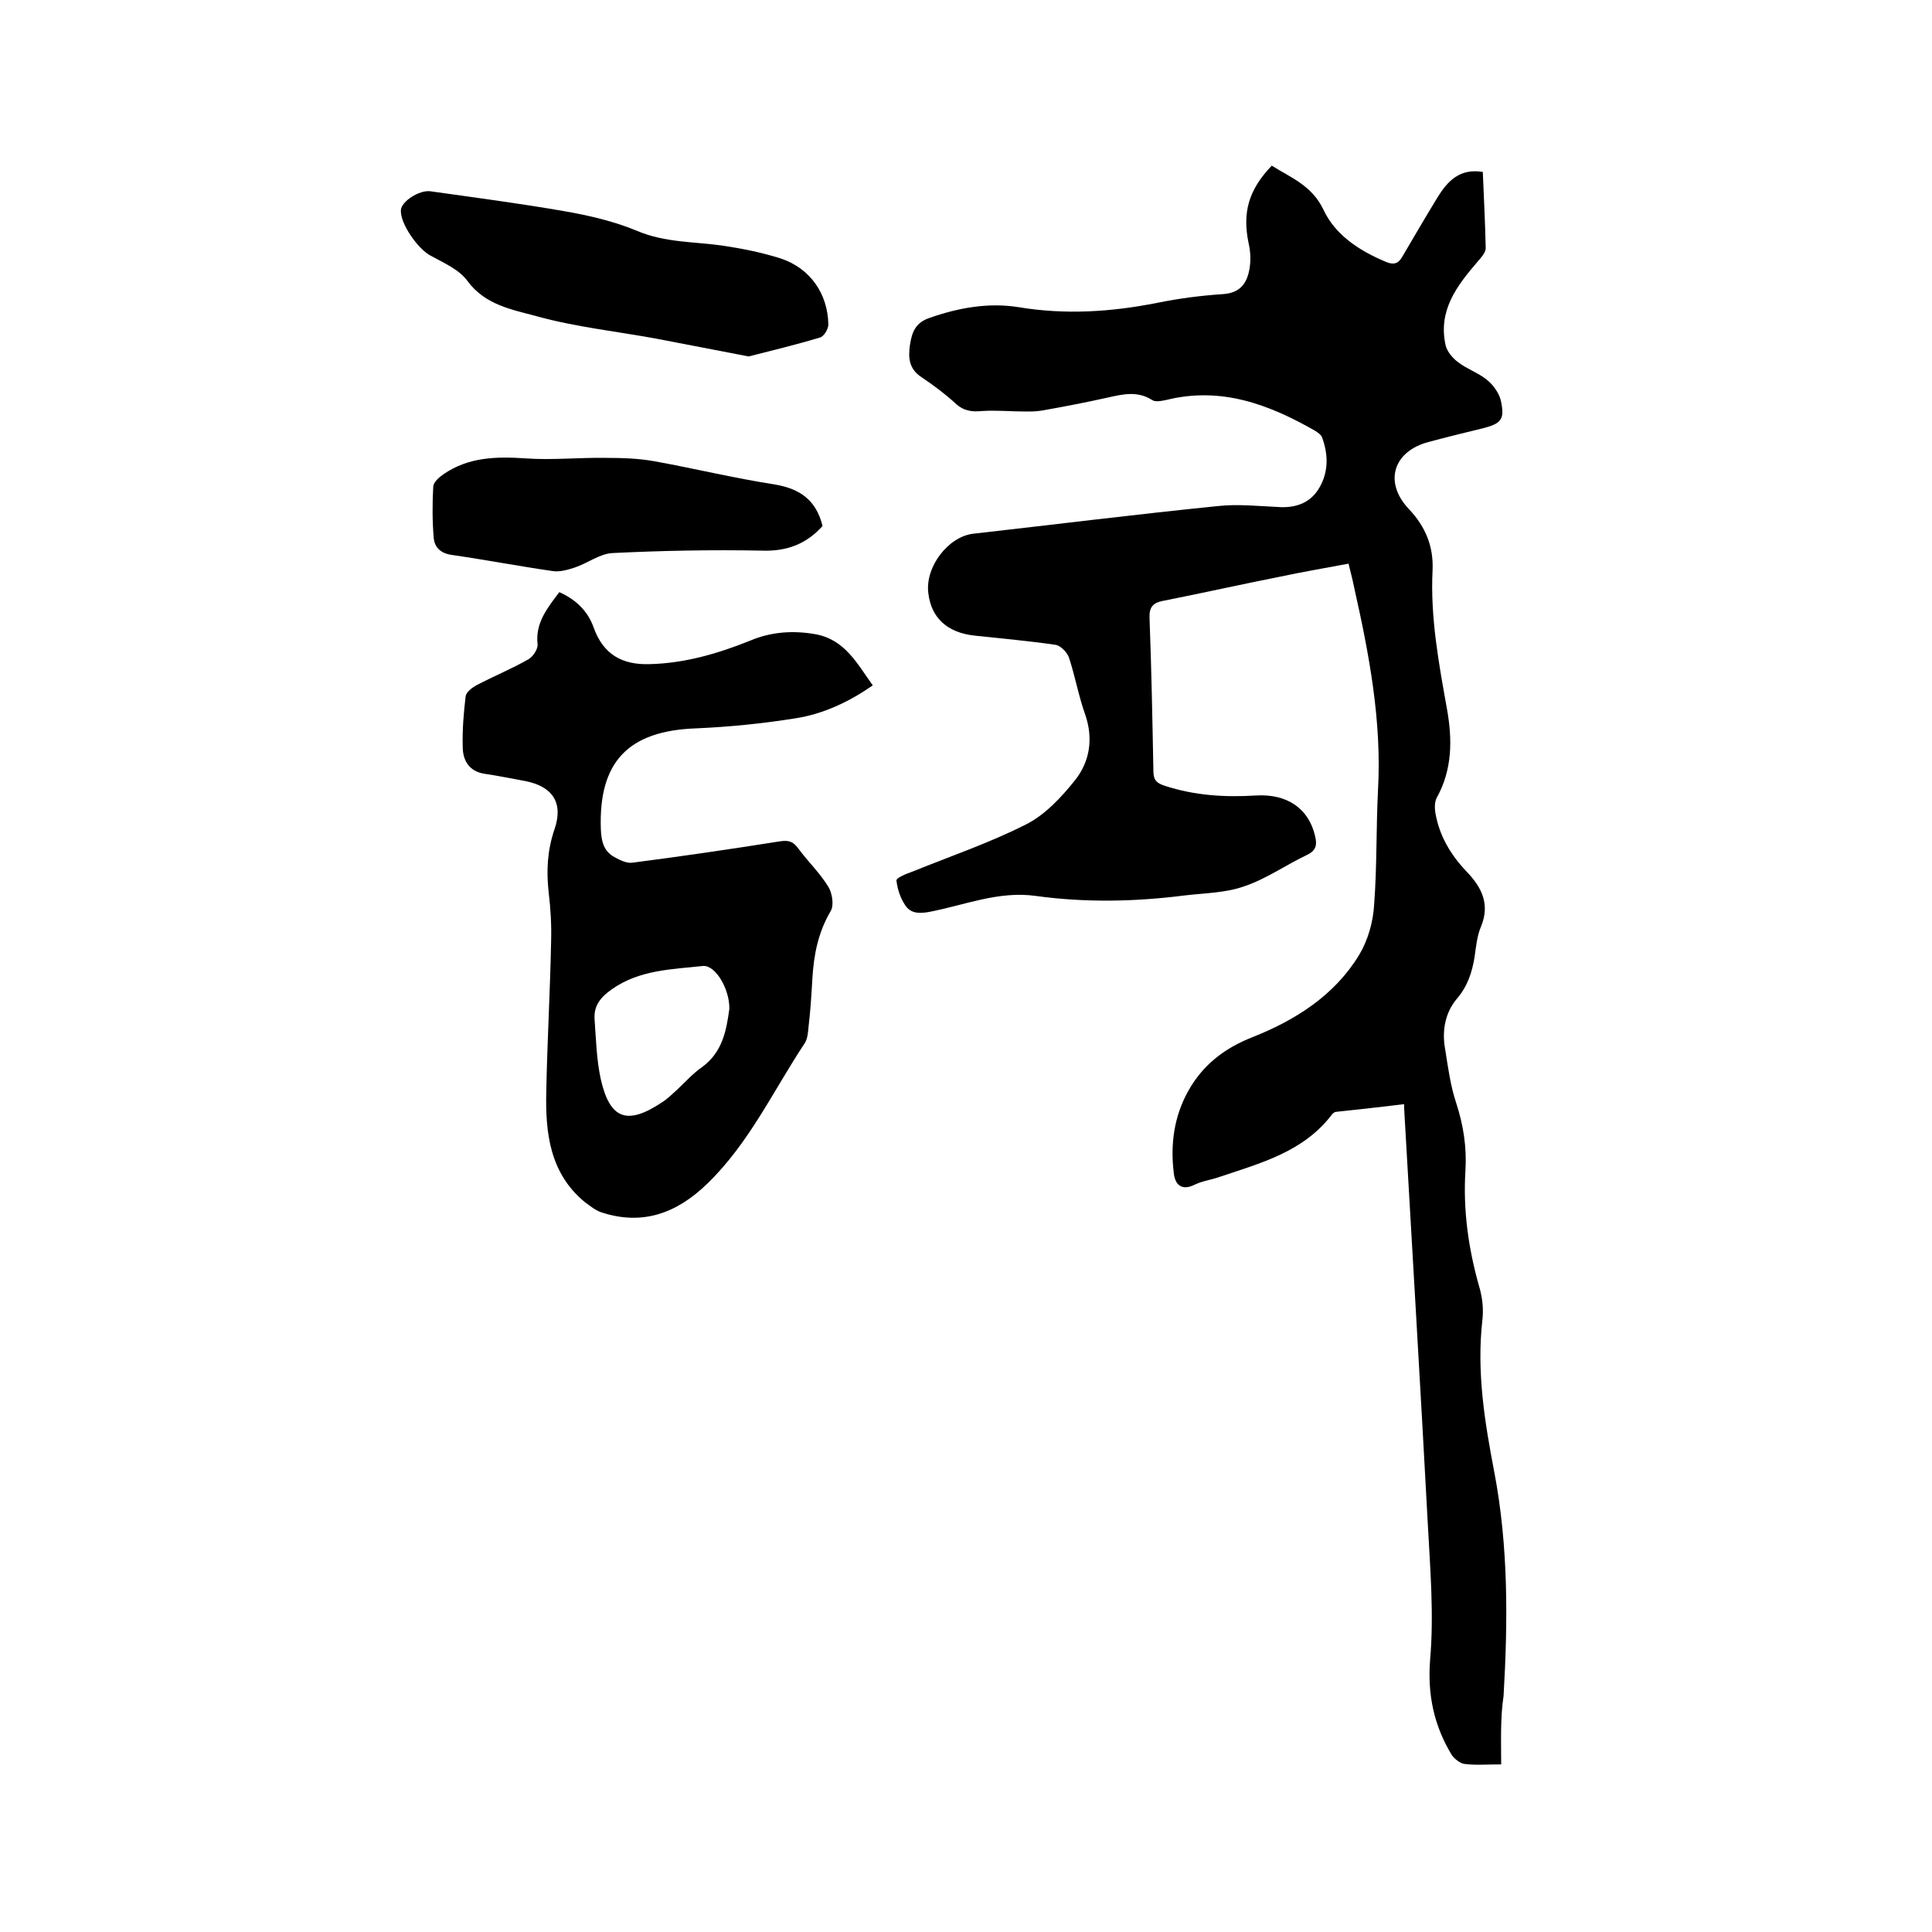
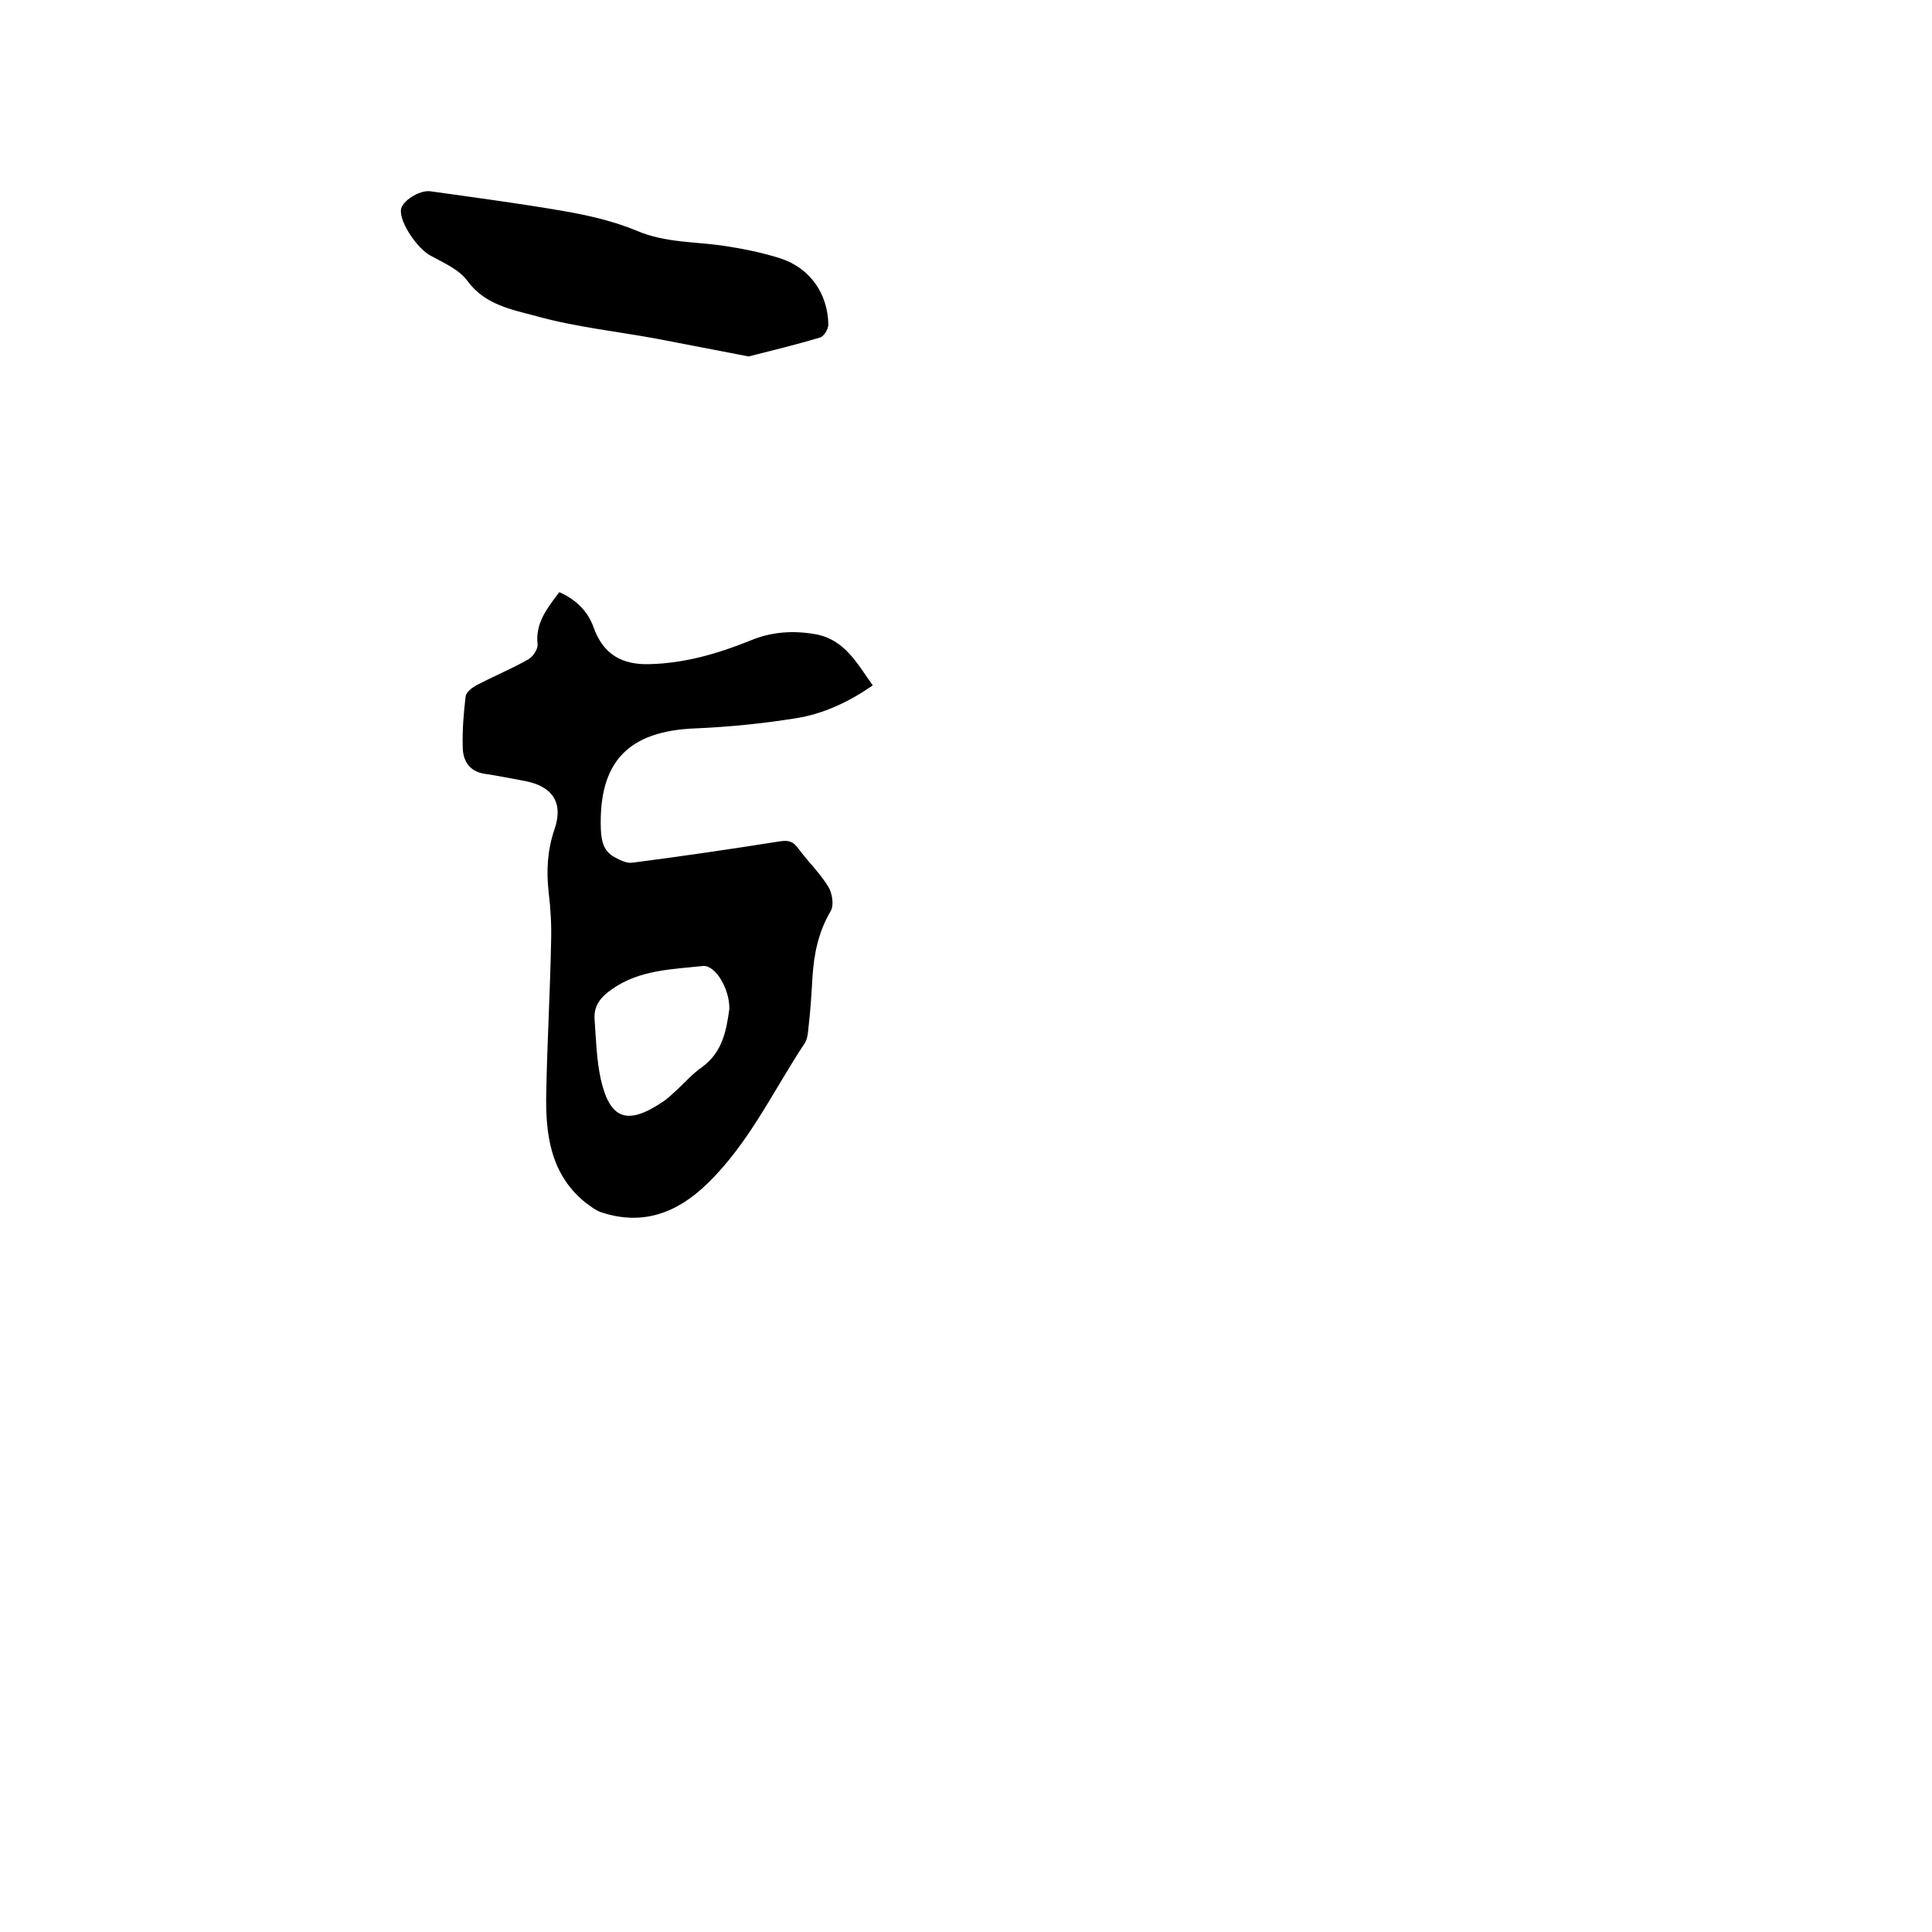
<svg xmlns="http://www.w3.org/2000/svg" enable-background="new 0 0 400 400" viewBox="0 0 400 400">
-   <path d="m310.8 365.3c-3.2 0-5.4.2-7.6-.1-.9-.1-2-1-2.6-1.8-3.7-6.1-5.1-12.5-4.5-19.9.8-9.3 0-18.8-.5-28.2-1.5-28.1-3.2-56.2-4.8-84.3 0-.6-.1-1.2-.1-2.4-4.8.6-9.5 1.1-14.1 1.6-.3 0-.6.3-.8.5-5.9 7.8-14.8 10.1-23.4 13-1.7.6-3.5.8-5.1 1.6-2.9 1.4-4.1-.3-4.3-2.6-.7-5.9.1-11.6 3-16.8 3-5.4 7.5-8.9 13.4-11.2 8.8-3.5 16.9-8.6 22-17 1.8-3 2.9-6.8 3.1-10.4.6-7.9.4-15.8.8-23.7.8-14.2-1.8-28-4.9-41.8-.3-1.5-.7-3.1-1.2-5.1-4.8.9-9.5 1.7-14.2 2.7-8.1 1.6-16.1 3.4-24.2 5-2.1.4-2.9 1.3-2.8 3.6.4 10.6.6 21.2.8 31.7 0 1.9.8 2.5 2.4 3 6.1 2 12.4 2.4 18.8 2 6.5-.4 11 2.7 12.3 8.5.4 1.7.2 2.9-1.7 3.8-4.4 2.1-8.5 5-13 6.5-3.9 1.4-8.3 1.4-12.4 1.9-10.2 1.3-20.5 1.5-30.7.1-7.7-1.1-14.8 1.9-22.1 3.3-2.2.4-3.9.3-5-1.4-1-1.5-1.6-3.3-1.8-5.1-.1-.5 2-1.4 3.2-1.8 7.9-3.2 16.1-6 23.6-9.8 4-2 7.4-5.7 10.2-9.2 3-3.8 3.8-8.5 2.1-13.5-1.4-3.9-2.1-8-3.4-11.9-.4-1.1-1.8-2.5-2.8-2.6-5.5-.8-11.1-1.3-16.7-1.9s-9-3.6-9.6-8.8c-.7-5.4 4.1-11.7 9.3-12.3 16.8-1.9 33.6-4 50.4-5.7 4.4-.5 8.8 0 13.3.2 3.5.1 6.3-1.1 8-4.1 1.9-3.3 1.8-6.9.5-10.4-.2-.5-.8-.9-1.4-1.3-9.6-5.5-19.5-9.2-30.8-6.4-1 .2-2.3.5-3 0-3-1.9-6-1.2-9.1-.5-4.5 1-9.1 1.9-13.7 2.7-1.1.2-2.3.2-3.4.2-3 0-6-.3-9-.1-2.1.2-3.8 0-5.5-1.6-2.2-2-4.6-3.8-7-5.4-2.6-1.7-2.8-4-2.4-6.7.4-2.6 1.1-4.6 4.1-5.6 6-2.1 12.2-3.2 18.4-2.2 9.7 1.6 19.1 1 28.7-.9 4.4-.9 9-1.5 13.5-1.8 3.6-.2 5.1-2.2 5.6-5.3.3-1.7.2-3.6-.2-5.3-1.3-6.3 0-11 4.8-16 4 2.5 8.3 4.1 10.7 9.1 2.4 5.2 7.4 8.5 12.9 10.8 1.6.7 2.6.4 3.4-1 2.4-4.1 4.8-8.2 7.3-12.3 2.1-3.4 4.6-6.1 9.4-5.3.2 5.2.5 10.5.6 15.8 0 .9-1 2-1.7 2.8-4.3 5-8.2 10.1-6.6 17.3.3 1.3 1.5 2.7 2.6 3.5 1.8 1.4 4.2 2.2 5.9 3.6 1.3 1 2.5 2.7 2.9 4.2.9 4 .2 4.9-3.8 5.9-3.7.9-7.4 1.8-11.1 2.8-7.3 1.9-9.4 8.3-4.1 13.9 3.5 3.7 5.1 7.8 4.9 12.6-.5 9.8 1.3 19.4 3 28.9 1.1 6.2 1.1 12.4-2.1 18.2-.5.9-.5 2.2-.3 3.3.8 4.6 3.1 8.5 6.3 11.9 3.2 3.3 5.1 6.8 3.1 11.6-.8 1.9-1 4.1-1.3 6.2-.5 3.1-1.4 6-3.6 8.6-2.5 2.9-3.2 6.7-2.5 10.5.6 3.8 1.1 7.6 2.3 11.2 1.5 4.6 2.2 9.2 1.9 14-.5 8.1.6 16 2.8 23.8.7 2.3 1 4.8.7 7.2-1.2 10.7.5 21.1 2.5 31.5 2.9 15.3 2.8 30.7 1.9 46.2-.7 4.7-.5 9.2-.5 14.2z" />
  <path d="m115.8 122.6c3.4 1.5 5.9 3.9 7.1 7.3 2 5.6 5.9 7.8 11.7 7.6 7.3-.2 14.1-2.2 20.8-4.9 4.3-1.8 8.8-2.1 13.4-1.3 6.1 1.1 8.6 6 11.9 10.6-4.9 3.4-10.2 5.9-15.9 6.8-6.8 1.1-13.8 1.8-20.7 2.1-14 .5-20.2 6.9-19.7 20.9.1 2.5.6 4.6 2.9 5.8 1.1.6 2.5 1.3 3.7 1.1 10.1-1.3 20.3-2.8 30.4-4.4 1.9-.3 2.8 0 3.9 1.5 2 2.7 4.5 5.1 6.2 7.9.8 1.3 1.2 3.8.5 5-2.6 4.4-3.5 9-3.8 13.9-.2 3.4-.4 6.8-.8 10.1-.1 1.1-.2 2.5-.8 3.4-6.5 9.8-11.5 20.7-20.2 29.1-6.3 6.1-13.4 8.7-21.9 5.9-1.2-.4-2.3-1.3-3.4-2.1-7.3-6-8.2-14.4-8-22.9.2-10.4.8-20.7 1-31.1.1-3.4-.1-6.8-.5-10.1-.5-4.5-.3-8.7 1.2-13.1 1.9-5.5-.4-8.9-6.1-10-2.8-.5-5.6-1.1-8.4-1.5-3.2-.5-4.5-2.8-4.5-5.6-.1-3.5.2-7 .6-10.4.1-.9 1.3-1.8 2.2-2.3 3.6-1.9 7.3-3.4 10.8-5.4.9-.5 2-2.1 1.9-3.1-.5-4.4 2-7.5 4.5-10.8zm35.2 86.3c.1-4.1-2.9-9.2-5.5-8.9-6.5.7-13.1.8-18.8 4.8-2.3 1.6-3.8 3.4-3.6 6.2.3 4.2.4 8.4 1.3 12.5 1.9 8.3 5.5 9.5 12.7 4.7 1.1-.7 2.1-1.7 3.1-2.6 1.7-1.6 3.3-3.4 5.2-4.7 4.2-3.1 5-7.6 5.6-12z" />
  <path d="m155 73.8c-6.8-1.3-13-2.5-19.2-3.7-8.2-1.5-16.6-2.4-24.6-4.6-5.1-1.4-10.7-2.3-14.4-7.3-1.7-2.4-5-3.8-7.7-5.3-2.5-1.3-6.3-6.6-6.1-9.4.1-1.8 3.8-4.2 6.1-3.9 9.2 1.3 18.4 2.5 27.6 4.1 5.2.9 10.4 2.1 15.2 4.1 5.9 2.5 12 2.2 18 3.1 4 .6 7.9 1.4 11.7 2.6 6.1 2 9.8 7.3 9.9 13.7 0 .9-.9 2.5-1.8 2.7-5 1.5-10 2.7-14.7 3.9z" />
-   <path d="m170.3 108.9c-3.4 3.8-7.5 5.3-12.7 5.1-10.2-.2-20.5 0-30.7.5-2.7.1-5.2 2.1-7.9 3-1.5.5-3.3 1-4.8.7-6.9-1-13.7-2.3-20.6-3.3-2.3-.3-3.6-1.5-3.8-3.5-.3-3.5-.3-7.1-.1-10.7.1-.9 1.2-1.9 2.1-2.5 5.2-3.6 11-3.7 17-3.3 5.5.4 11.1-.2 16.7-.1 3.3 0 6.7.1 10 .7 8.3 1.5 16.5 3.5 24.9 4.8 5.3.9 8.6 3.3 9.9 8.6z" />
</svg>